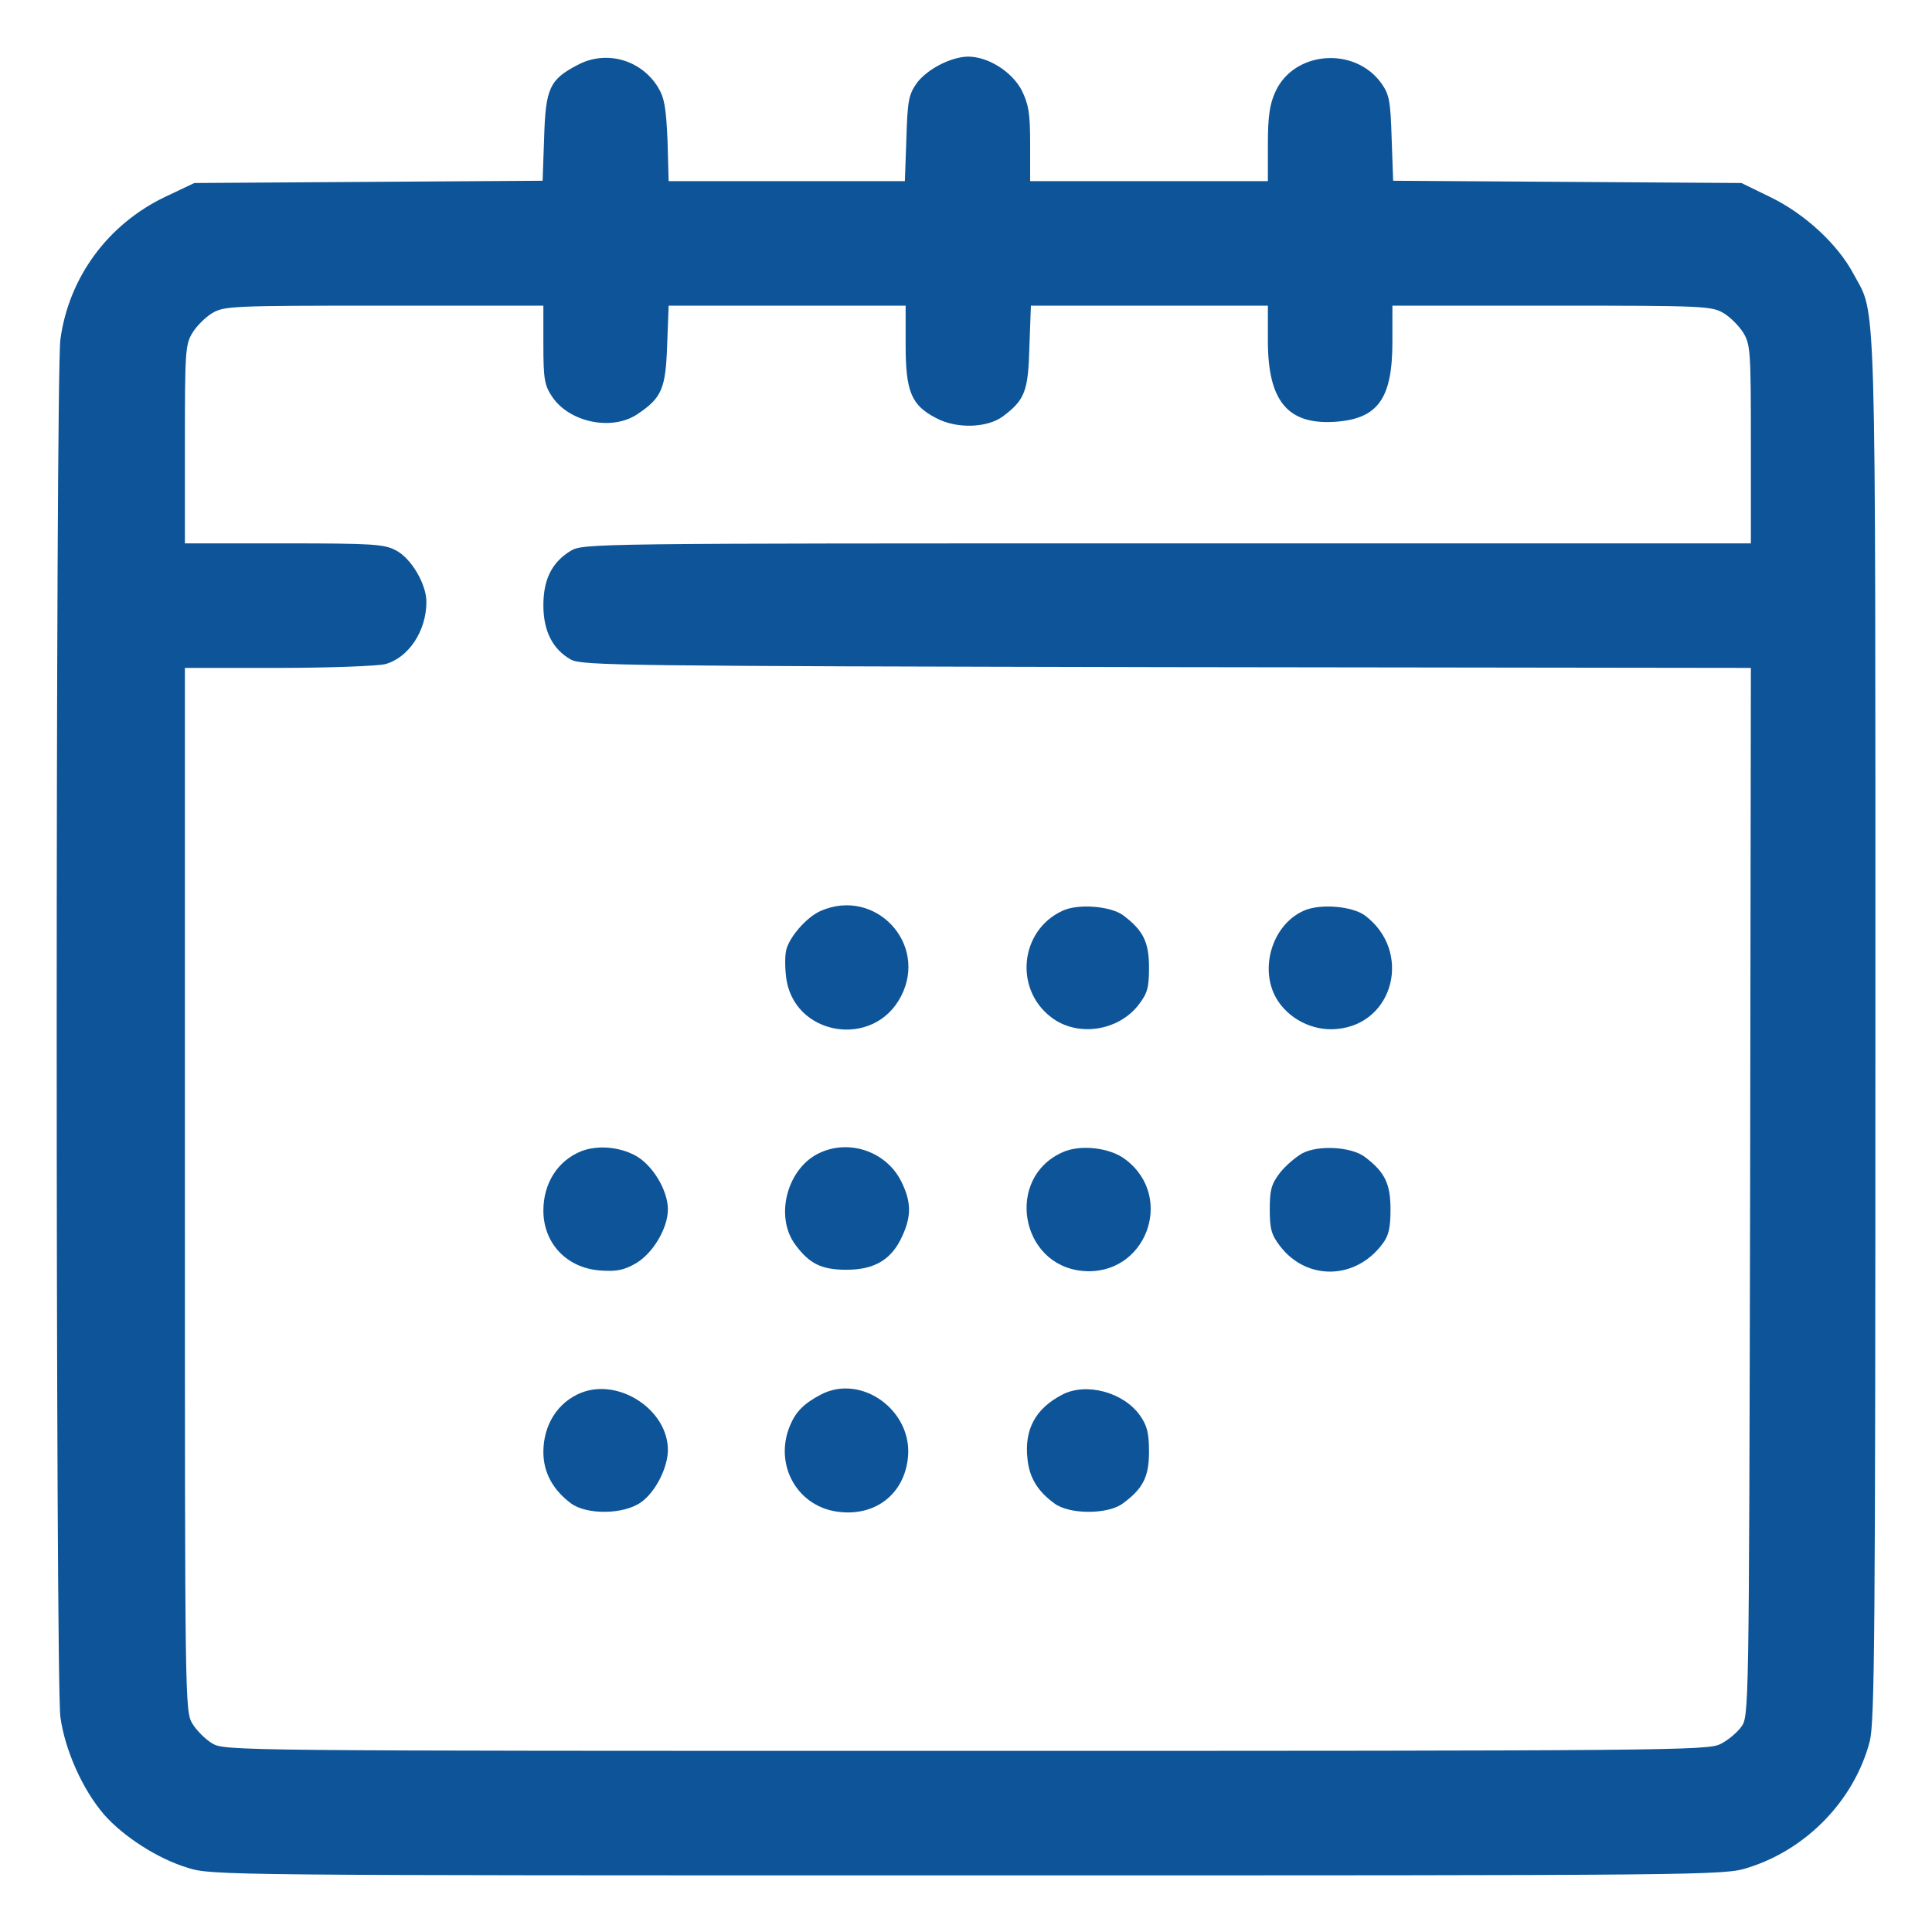
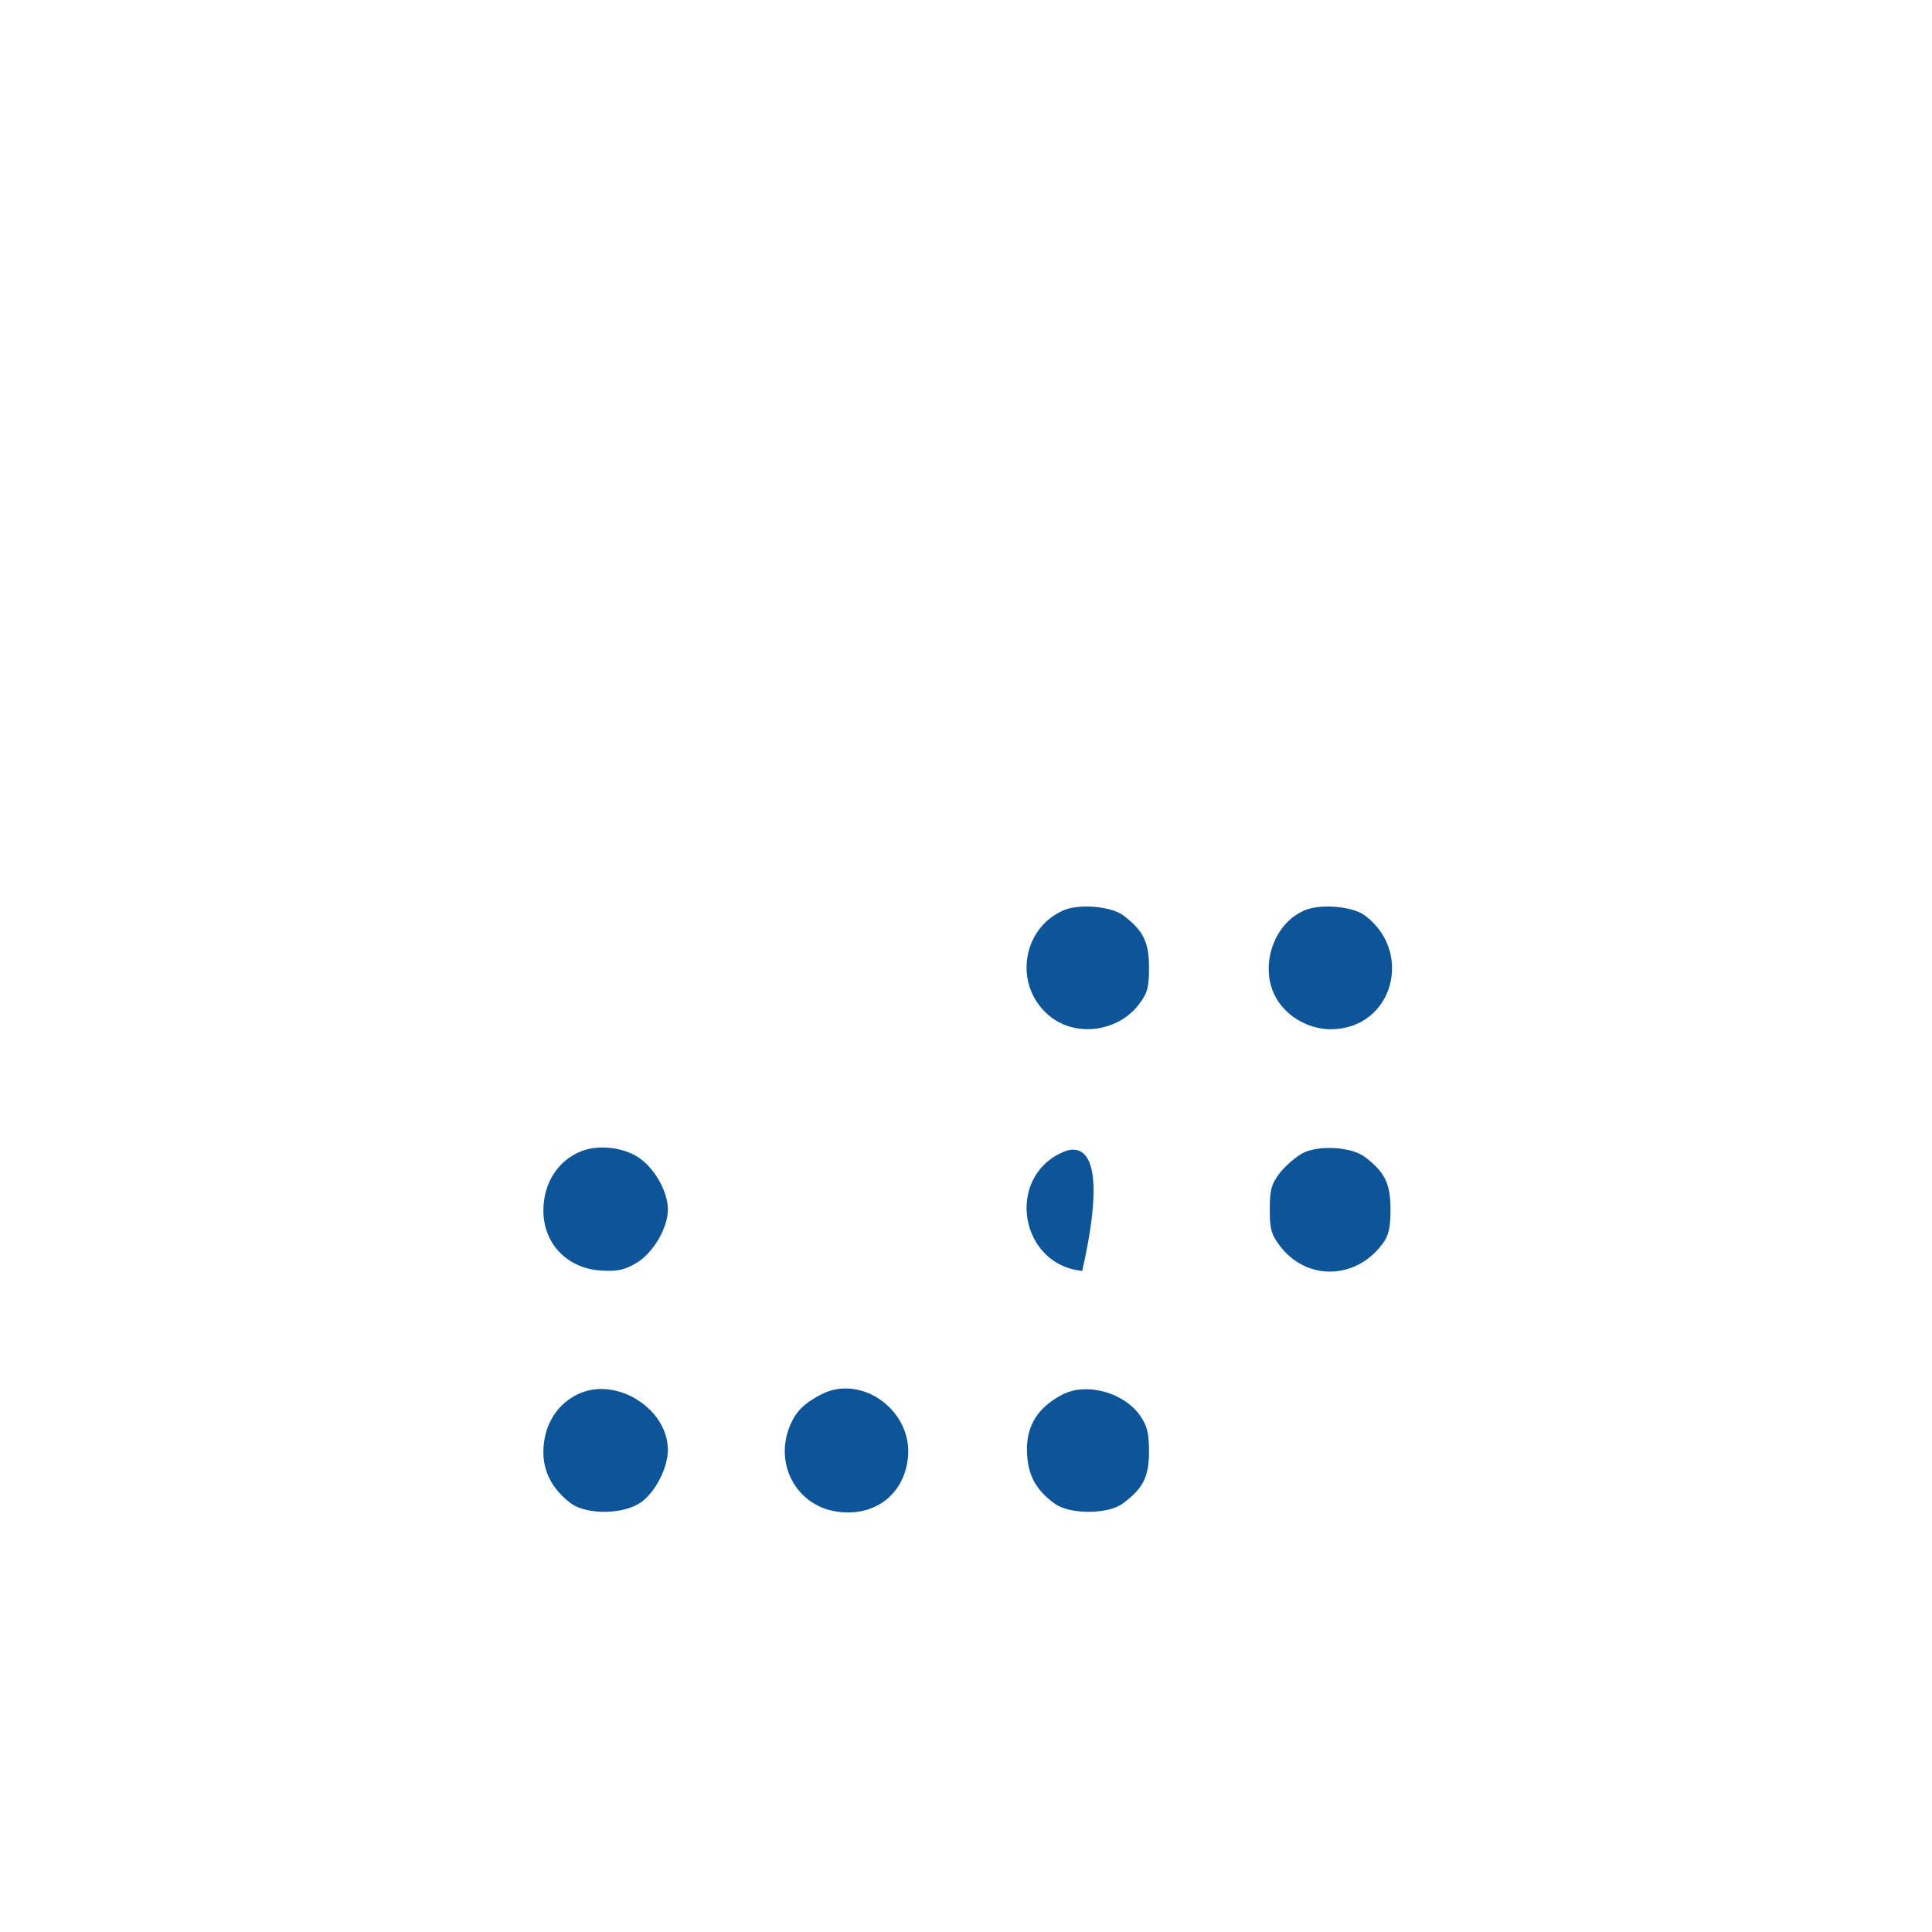
<svg xmlns="http://www.w3.org/2000/svg" version="1.1" id="Слой_1" x="0px" y="0px" viewBox="0 0 512 512" style="enable-background:new 0 0 512 512;" xml:space="preserve">
  <style type="text/css">
	.st0{fill:#0D5598;}
</style>
  <g transform="translate(0,512) scale(0.1,-0.1)">
-     <path class="st0" d="M1531,4948c-75-39-85-62-89-193l-4-114l-461-3l-462-3l-78-37c-152-73-255-214-277-378c-13-101-13-3549,0-3650   c12-88,59-193,116-259c51-58,142-117,222-141c63-20,97-20,2067-20c1962,0,2004,0,2066,20c156,48,283,179,324,335   c13,52,15,275,15,1890c0,2004,3,1885-58,1999c-42,79-129,159-219,203l-78,38l-462,3l-461,3l-4,112c-3,99-6,116-27,146   c-71,99-232,86-281-22c-15-32-20-65-20-139v-98h-315h-315v98c0,82-4,105-22,142c-26,50-89,90-143,90c-46-1-109-34-136-71   c-21-30-24-47-27-146l-4-113h-313h-313l-3,108c-4,88-8,113-26,142C1698,4962,1606,4988,1531,4948z M1440,4206c0-90,3-107,23-137   c46-69,160-92,227-46c64,43,74,67,78,182l4,105h314h314v-103c0-125,15-161,81-195c54-29,135-26,176,4c59,44,68,67,71,185l4,109h314   h314v-93c0-159,52-222,175-215c116,7,155,60,155,212v96h423c403,0,423-1,455-20c18-11,41-34,52-52c19-31,20-51,20-295v-263H3093   c-1527,0-1548,0-1581-20c-49-30-72-75-72-144s25-117,73-144c30-16,136-17,1580-20l1547-2l-2-1389c-3-1388-3-1390-24-1418   c-11-15-36-36-55-45c-32-17-148-18-1999-18c-1943,0-1965,0-1998,20c-18,11-41,34-52,52c-20,33-20,54-20,1416v1382h248   c136,0,263,5,283,10c62,17,109,88,109,165c0,47-40,115-80,136c-31,17-61,19-297,19H490v263c0,244,1,264,20,295c11,18,34,41,52,52   c32,19,52,20,456,20h422V4206z" />
-     <path class="st0" d="M2175,2706c-37-16-82-68-91-102c-4-14-4-46-1-71c17-158,232-195,305-53C2460,2620,2319,2769,2175,2706z" />
    <path class="st0" d="M2815,2706c-112-52-128-207-29-282c69-53,178-37,232,34c23,30,27,45,27,98c0,67-15,98-68,138   C2944,2719,2856,2726,2815,2706z" />
    <path class="st0" d="M3454,2706c-82-37-117-152-72-231c31-54,96-88,160-82c153,13,201,207,75,301C3583,2719,3496,2726,3454,2706z" />
    <path class="st0" d="M1540,2069c-62-25-100-85-100-157c0-87,62-153,152-159c42-3,62,1,93,19c45,26,85,93,85,143s-40,117-85,142   C1642,2081,1583,2086,1540,2069z" />
-     <path class="st0" d="M2175,2066c-88-38-124-169-67-245c37-50,69-66,135-66c75,0,120,27,148,89c25,54,24,92-3,146   C2349,2067,2254,2101,2175,2066z" />
-     <path class="st0" d="M2815,2066c-151-68-112-298,53-314c167-16,248,194,115,295C2942,2079,2862,2088,2815,2066z" />
+     <path class="st0" d="M2815,2066c-151-68-112-298,53-314C2942,2079,2862,2088,2815,2066z" />
    <path class="st0" d="M3452,2064c-18-10-45-33-60-52c-23-30-27-46-27-97s4-67,27-97c71-93,201-90,272,6c16,21,21,42,21,91   c0,68-15,99-68,139C3581,2081,3495,2086,3452,2064z" />
    <path class="st0" d="M1540,1429c-62-25-100-85-100-157c0-54,25-100,73-136c42-31,140-30,186,3c38,27,70,90,71,137   C1771,1383,1641,1469,1540,1429z" />
    <path class="st0" d="M2175,1424c-44-23-66-45-81-81c-45-106,21-220,133-230c95-10,169,49,179,143C2420,1381,2283,1481,2175,1424z" />
    <path class="st0" d="M2815,1424c-71-37-101-92-92-171c5-49,27-85,71-117c39-30,143-30,182,0c53,39,69,70,69,137c0,49-5,69-24,96   C2977,1431,2878,1457,2815,1424z" />
  </g>
</svg>